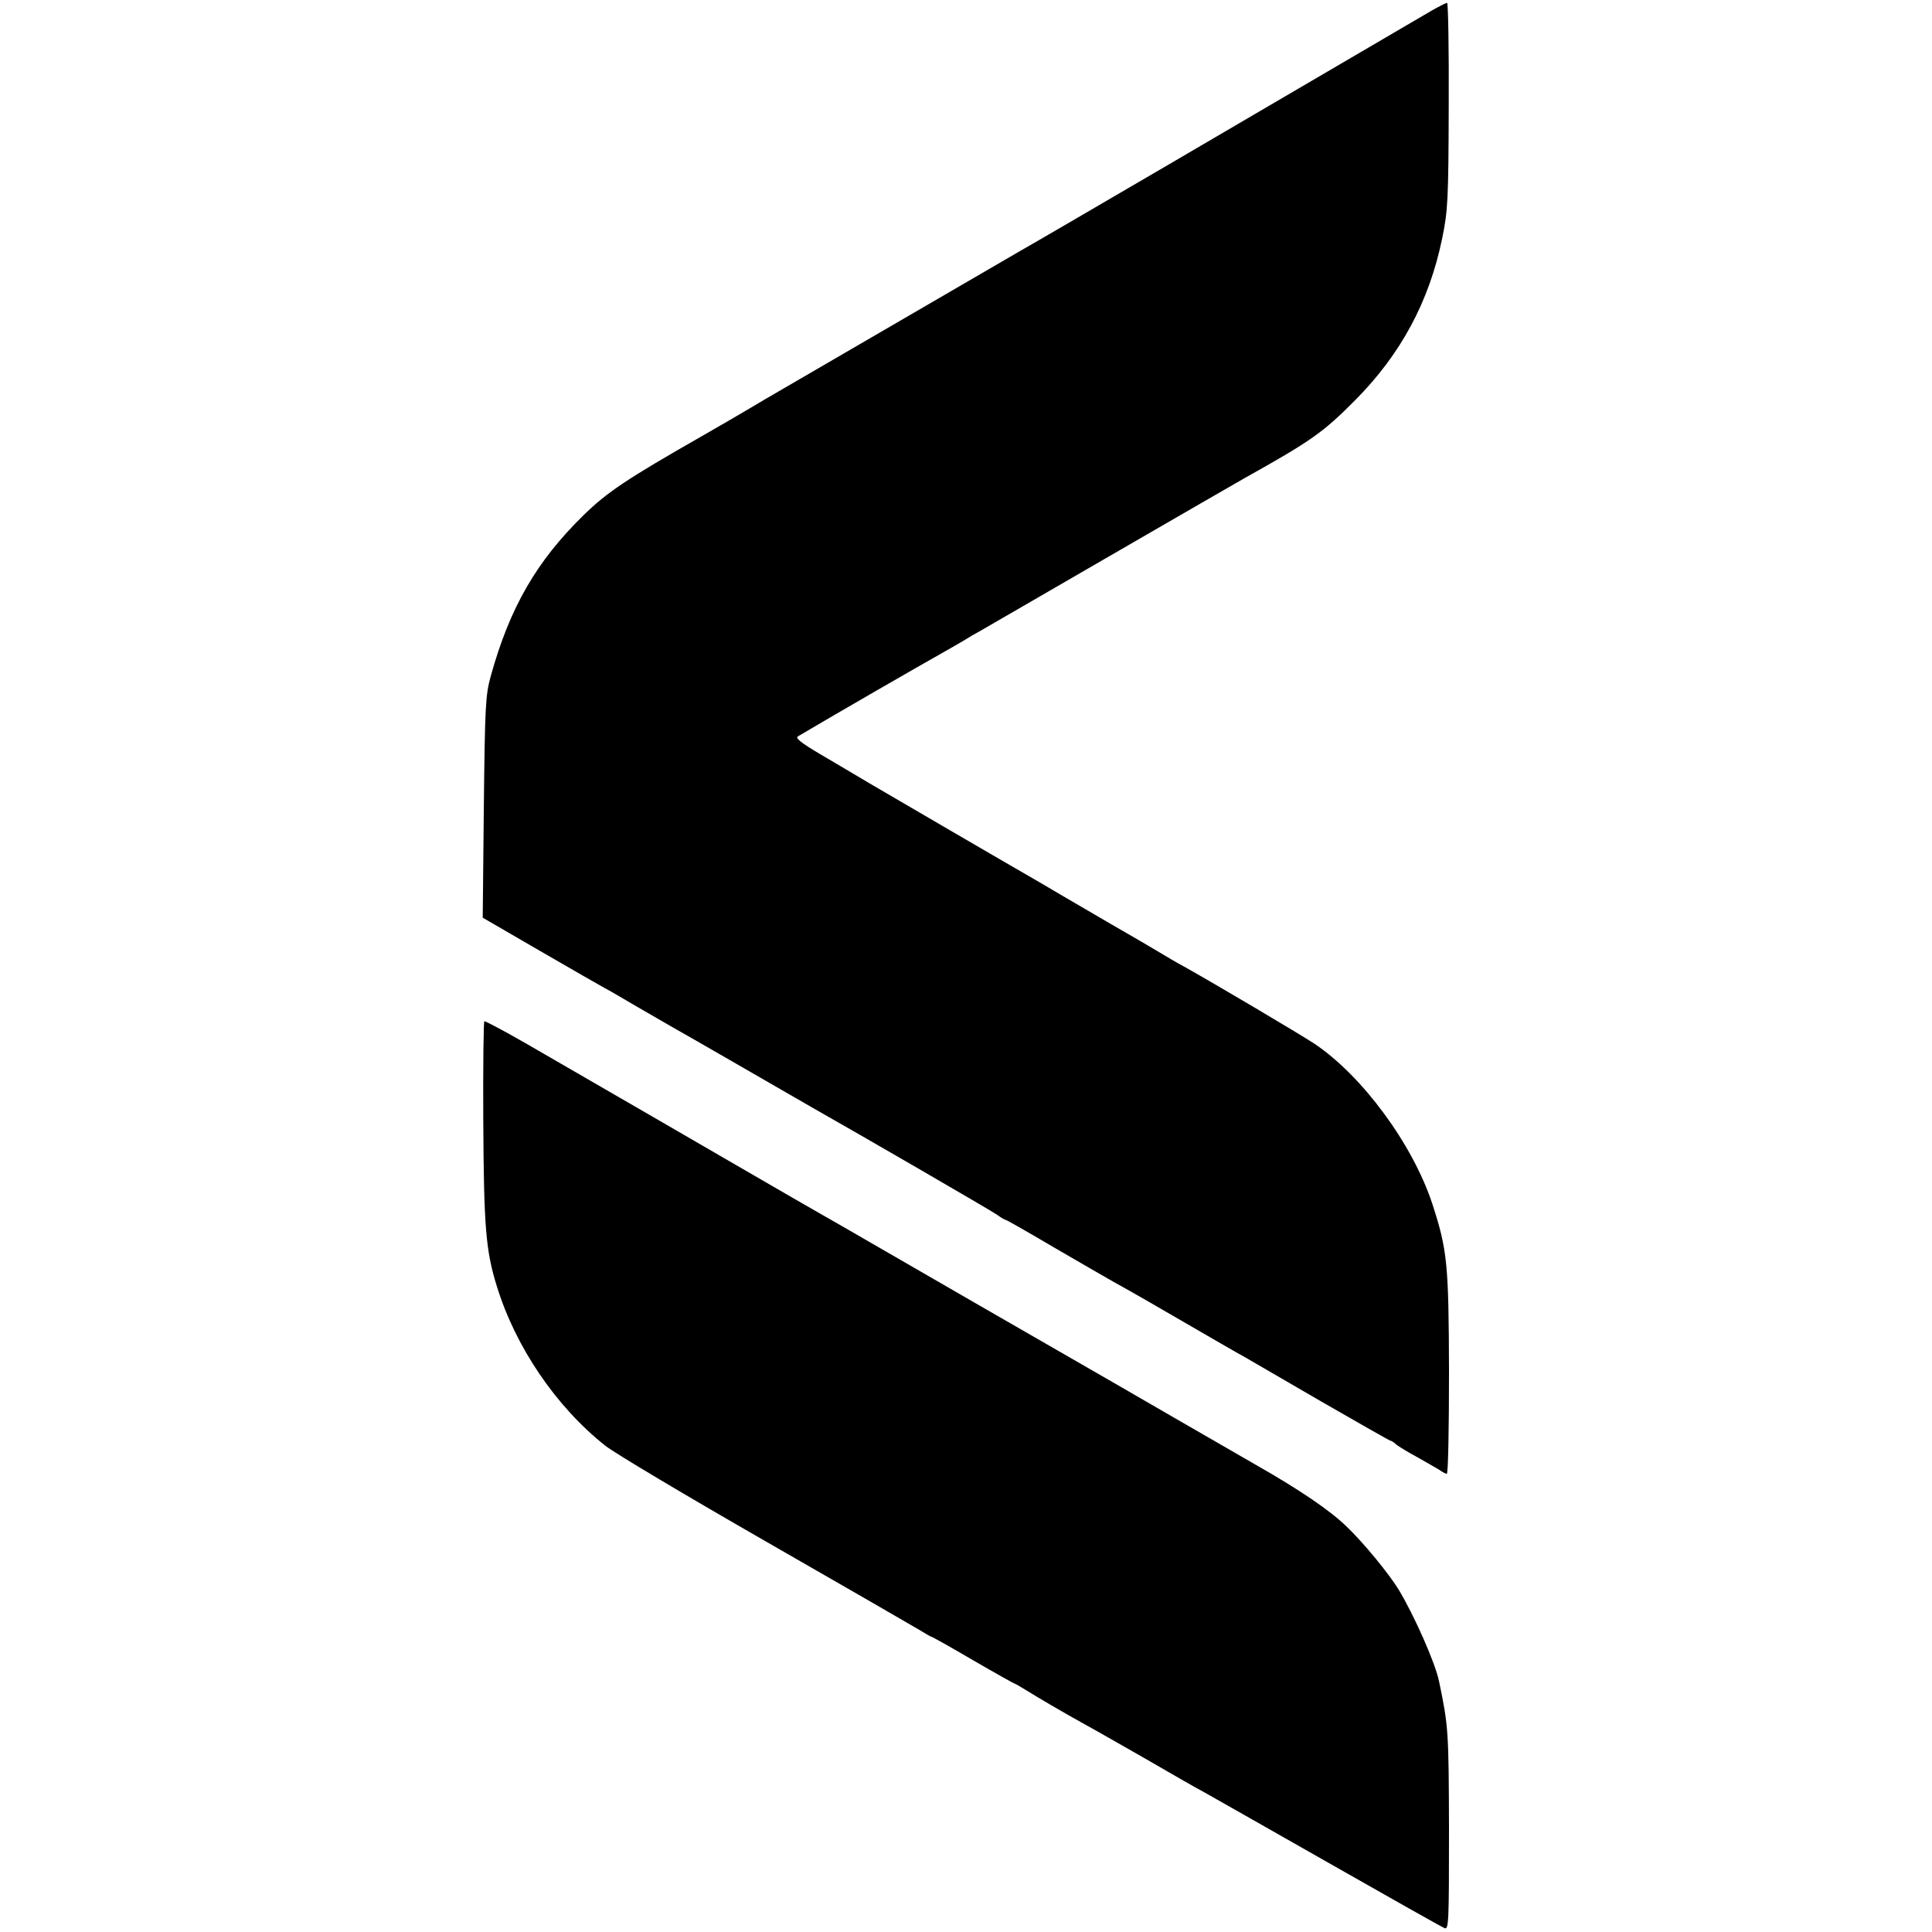
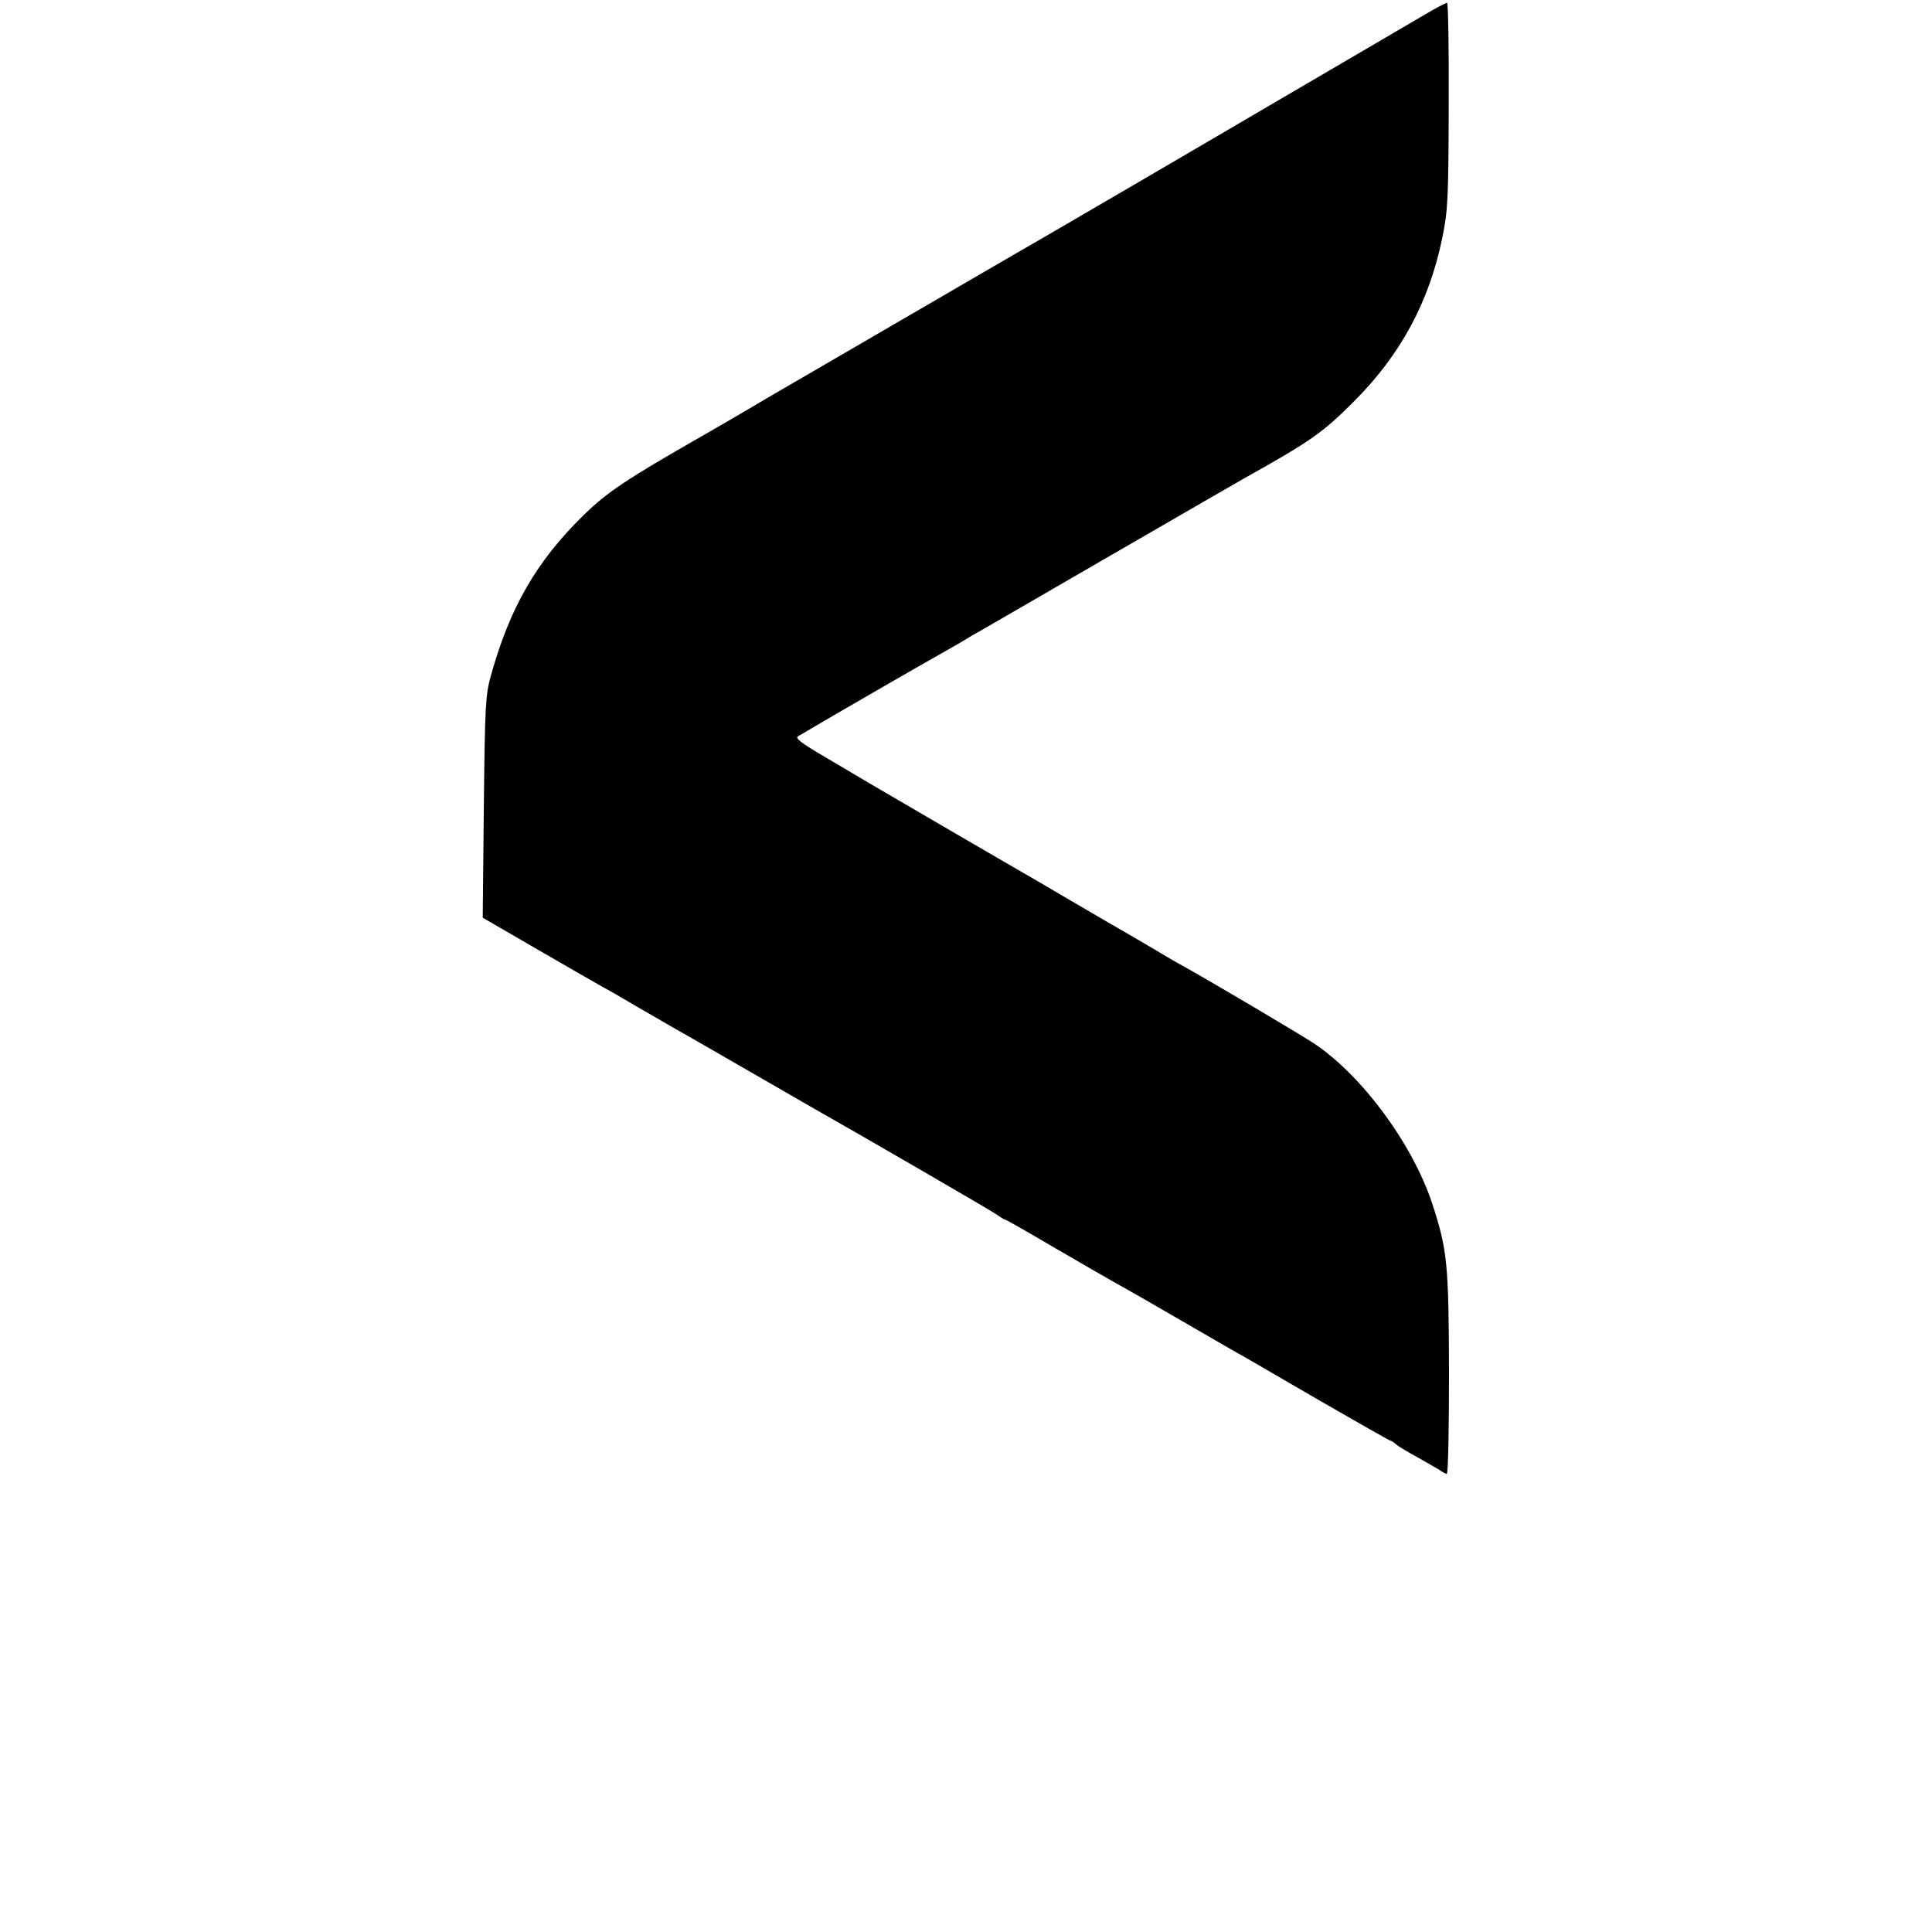
<svg xmlns="http://www.w3.org/2000/svg" version="1.0" width="700pt" height="700pt" viewBox="0 0 700 700" preserveAspectRatio="xMidYMid meet">
  <g transform="translate(0,700) scale(0.1,-0.1)" fill="#000000" stroke="none">
    <path d="M5188 6962 c-26 -15 -84 -49 -130 -76 -486 -285 -1288 -754 -1363 -796 -28 -16 -852 -495 -922 -536 -65 -39 -199 -117 -233 -136 -268 -153 -340 -201 -425 -284 -171 -167 -268 -335 -337 -584 -19 -69 -21 -108 -25 -475 l-4 -400 207 -120 c114 -66 220 -127 235 -135 16 -8 65 -37 111 -64 46 -26 103 -60 128 -74 25 -14 144 -82 265 -152 121 -70 236 -136 255 -147 161 -91 641 -369 662 -384 15 -11 29 -19 32 -19 3 0 82 -45 177 -101 95 -55 191 -111 213 -123 95 -53 129 -73 281 -161 88 -51 176 -102 195 -112 19 -11 145 -84 279 -162 134 -77 246 -141 249 -141 3 0 13 -6 21 -14 9 -7 43 -28 75 -45 32 -18 68 -39 80 -46 11 -8 24 -15 28 -15 5 0 8 165 8 368 -1 394 -6 443 -61 612 -71 214 -252 461 -426 578 -53 35 -364 219 -473 280 -25 13 -65 37 -90 52 -25 15 -103 61 -175 102 -71 42 -155 90 -185 108 -30 18 -68 40 -85 50 -84 48 -549 319 -610 355 -38 23 -115 68 -169 100 -73 43 -96 61 -85 67 140 83 451 262 519 300 25 14 61 35 80 46 19 12 48 29 65 38 16 9 228 132 470 272 242 140 460 266 485 280 240 134 284 165 400 282 165 166 268 357 315 585 21 102 23 138 24 483 1 204 -2 372 -6 372 -4 -1 -29 -13 -55 -28z" />
-     <path d="M1751 2938 c2 -383 9 -469 49 -598 68 -221 215 -437 393 -578 34 -27 296 -183 582 -347 286 -164 537 -309 557 -321 21 -13 40 -24 42 -24 3 0 71 -38 151 -85 81 -47 149 -85 151 -85 2 0 23 -12 47 -27 42 -26 111 -67 217 -126 30 -16 127 -72 215 -122 88 -51 180 -104 205 -117 25 -14 228 -129 451 -256 223 -127 413 -234 423 -238 15 -6 16 20 16 357 -1 357 -2 374 -36 537 -13 65 -89 237 -146 332 -34 56 -128 171 -188 228 -59 58 -169 133 -327 223 -54 31 -186 107 -293 169 -107 62 -211 122 -230 133 -34 19 -908 523 -980 565 -19 11 -51 29 -70 40 -19 11 -159 91 -310 179 -151 88 -387 224 -525 304 -137 79 -257 149 -267 154 -45 26 -118 65 -123 65 -3 0 -5 -163 -4 -362z" />
  </g>
</svg>